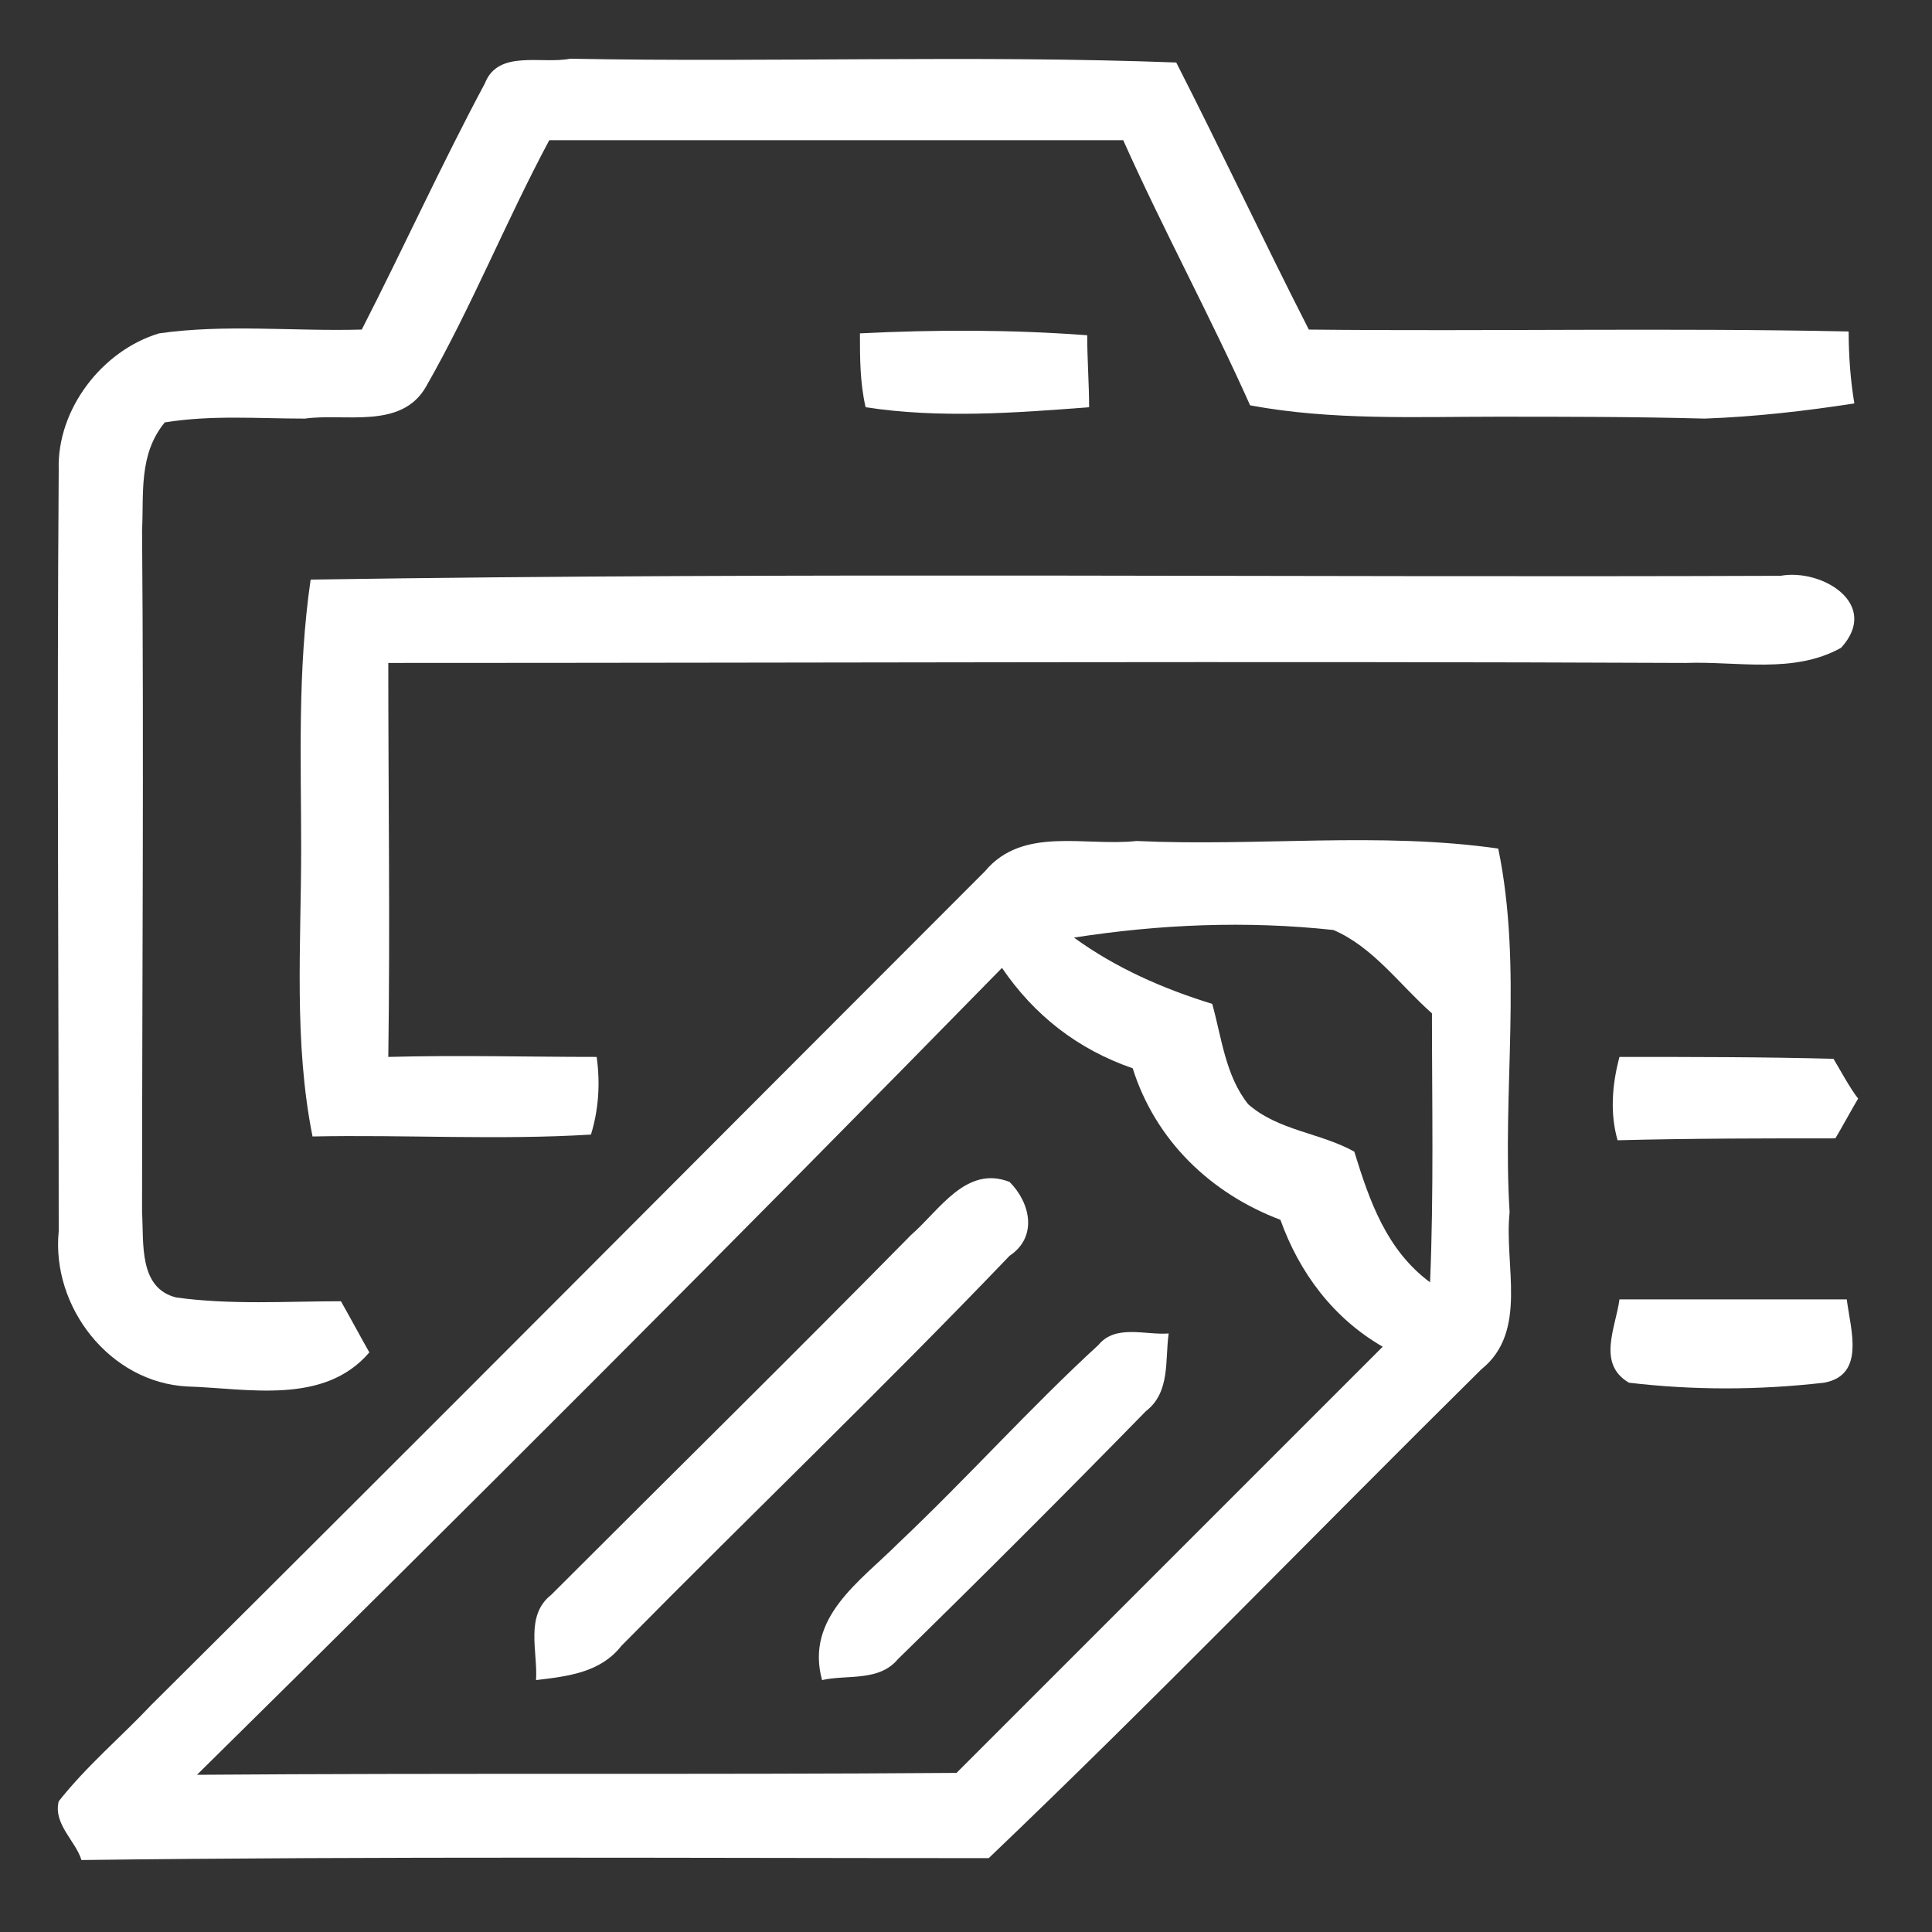
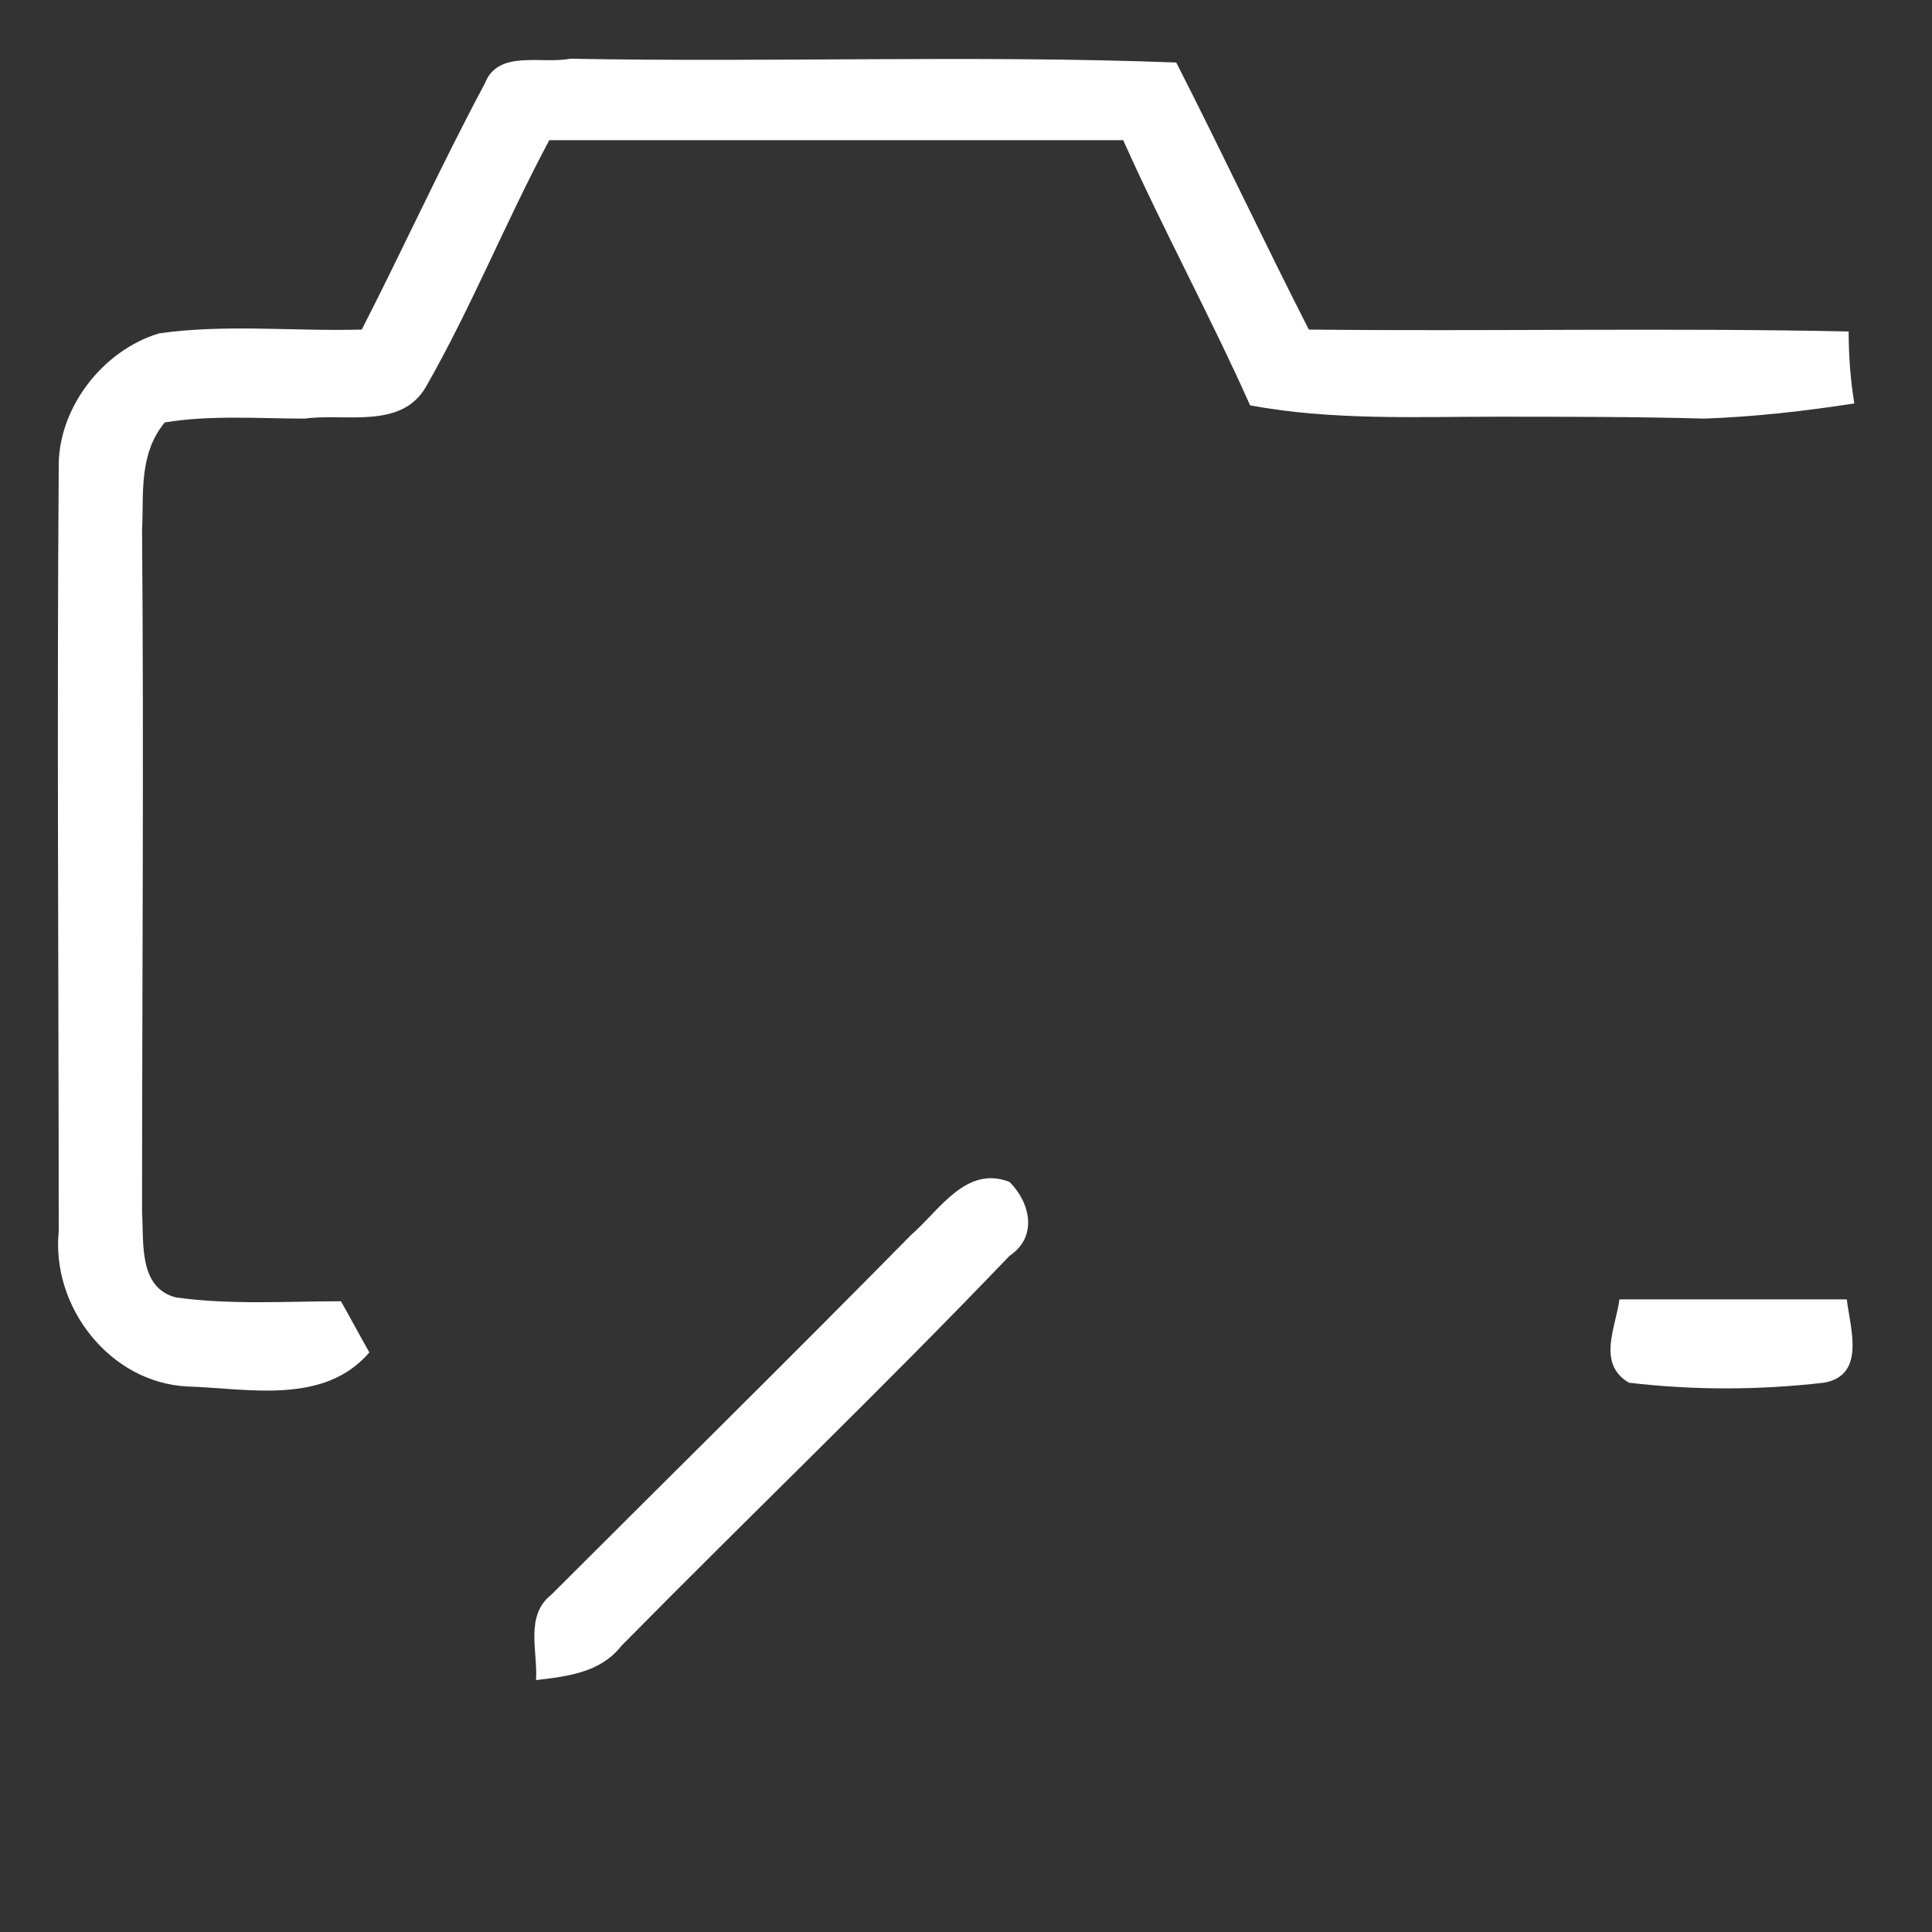
<svg xmlns="http://www.w3.org/2000/svg" version="1.1" id="Vrstva_1" x="0px" y="0px" viewBox="0 0 102 102" style="enable-background:new 0 0 102 102;" xml:space="preserve">
  <rect x="0" y="0" width="102" height="102" fill="#333333" stroke="none" />
  <style type="text/css">
	.st0{fill:#FFFFFF;}
</style>
  <g id="_x23_fffeffff">
</g>
  <g id="_x23_444142ff">
    <path class="st0" d="M25.6,4.4c0.7-1.8,3-1,4.5-1.3c10.7,0.2,21.4-0.2,32,0.2c2.4,4.7,4.6,9.4,7,14.1c9.5,0.1,19-0.1,28.5,0.1   c0,1.3,0.1,2.6,0.3,3.8c-2.6,0.4-5.2,0.7-7.9,0.8c-3.7-0.1-7.3-0.1-11-0.1c-4.3,0-8.7,0.2-13-0.6c-2.1-4.7-4.6-9.3-6.7-14   c-10.1,0-20.2,0-30.3,0c-2.3,4.3-4.1,8.8-6.5,13c-1.3,2.3-4.3,1.4-6.4,1.7c-2.5,0-4.9-0.2-7.4,0.2C7.3,24,7.6,26.1,7.5,28   c0.1,12,0,24,0,36c0.1,1.6-0.2,4,1.8,4.5c2.9,0.4,5.8,0.2,8.7,0.2c0.4,0.7,1.1,2,1.5,2.7c-2.4,2.8-6.4,1.9-9.6,1.8   C5.8,73,2.7,69,3.1,65c0-13.4-0.1-26.8,0-40.2c-0.1-3.2,2.3-6.3,5.3-7.2c3.5-0.5,7.1-0.1,10.7-0.2C21.3,13.1,23.3,8.7,25.6,4.4z" />
-     <path class="st0" d="M45.4,17.6c4-0.2,8-0.2,12,0.1c0,1.3,0.1,2.6,0.1,3.8c-3.9,0.3-7.9,0.6-11.8,0C45.4,20.2,45.4,18.9,45.4,17.6z   " />
-     <path class="st0" d="M16.4,30.6c25.9-0.4,51.7-0.1,77.6-0.2c2.2-0.4,5.3,1.5,3.2,3.8c-2.5,1.4-5.5,0.7-8.2,0.8   c-22.8-0.1-45.7,0-68.5,0c0,6.9,0.1,13.9,0,20.8c3.7-0.1,7.4,0,11,0c0.2,1.4,0.1,2.8-0.3,4.1c-4.9,0.3-9.8,0-14.7,0.1   c-1-5-0.6-10.1-0.6-15.2C15.9,40.2,15.7,35.4,16.4,30.6z" />
-     <path class="st0" d="M52,46c2-2.4,5.3-1.3,8-1.6c6.4,0.3,12.8-0.5,19.1,0.4c1.3,6.3,0.2,12.8,0.6,19.2c-0.3,2.8,1,6.3-1.5,8.3   c-8.7,8.6-17.2,17.4-26,25.8c-16,0-32-0.1-47.9,0.1c-0.3-1-1.5-1.9-1.2-3.1C4.6,93.2,6.4,91.7,8,90C22.7,75.4,37.3,60.7,52,46    M56.7,49.5c2.2,1.6,4.7,2.7,7.3,3.5c0.5,1.8,0.7,3.8,1.9,5.3c1.6,1.4,3.8,1.5,5.6,2.5c0.8,2.6,1.7,5.2,4,6.9   c0.2-4.7,0.1-9.5,0.1-14.2c-1.7-1.5-3.1-3.5-5.2-4.4C65.8,48.6,61.2,48.8,56.7,49.5 M10.4,93.7c13.4-0.1,26.7,0,40.1-0.1   c7.5-7.5,15-15,22.5-22.5c-2.6-1.5-4.4-3.9-5.4-6.7c-3.7-1.4-6.6-4.2-7.8-8c-2.9-1-5.2-2.8-6.9-5.3C38.9,65.4,24.7,79.6,10.4,93.7z   " />
-     <path class="st0" d="M85.4,60.2c-0.4-1.4-0.3-2.9,0.1-4.4c3.8,0,7.6,0,11.3,0.1c0.3,0.5,0.9,1.6,1.3,2.1c-0.3,0.5-0.9,1.6-1.2,2.1   C93.1,60.1,89.3,60.1,85.4,60.2z" />
    <path class="st0" d="M48.1,65.2c1.5-1.3,2.9-3.7,5.2-2.8c1.1,1.1,1.5,2.9,0,3.9c-6.7,7-13.7,13.7-20.5,20.6   c-1.1,1.4-2.8,1.6-4.5,1.8c0.1-1.5-0.6-3.4,0.8-4.5C35.4,77.9,41.8,71.6,48.1,65.2z" />
    <path class="st0" d="M86,73c-1.7-1-0.7-2.9-0.5-4.4c4,0,8,0,12,0c0.2,1.6,1,4-1.2,4.4C92.8,73.4,89.4,73.4,86,73z" />
-     <path class="st0" d="M58,71c0.9-1.1,2.5-0.5,3.7-0.6c-0.2,1.4,0.1,3.1-1.2,4.1c-4.3,4.4-8.7,8.8-13.1,13.1c-1,1.2-2.7,0.8-4,1.1   c-0.9-3.3,2-5.2,4-7.2C51.1,78,54.4,74.3,58,71z" />
  </g>
</svg>